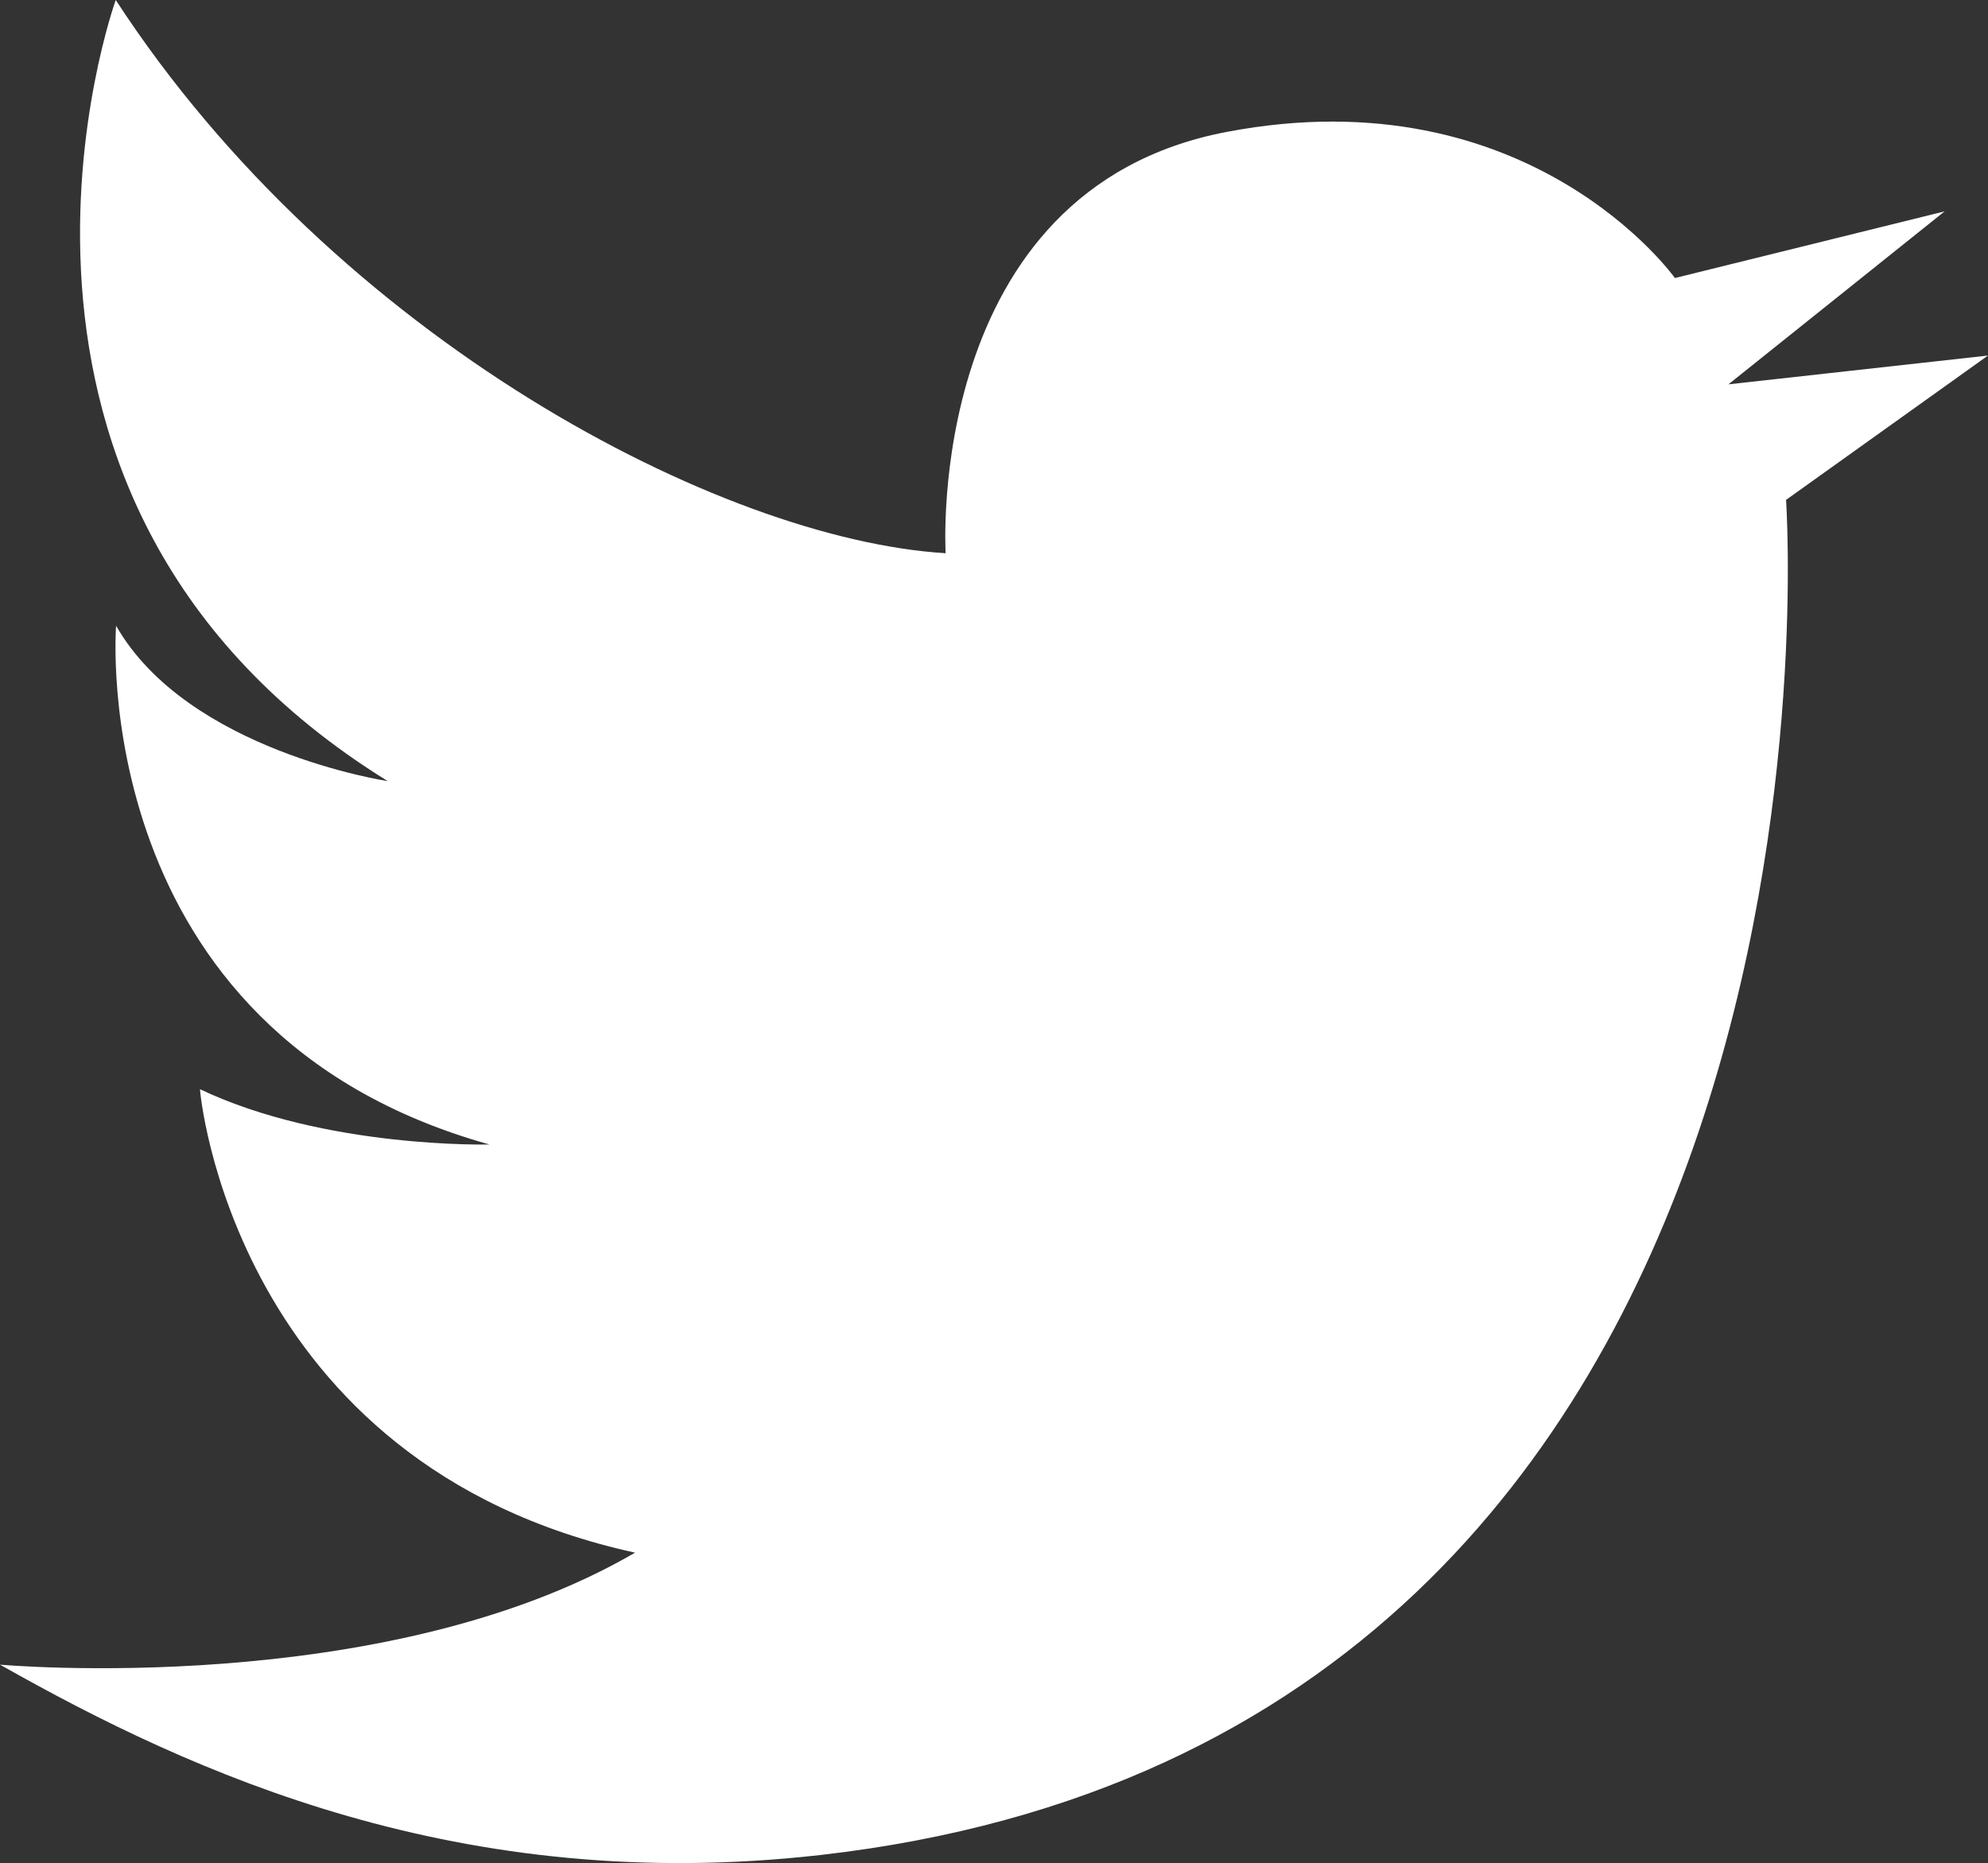
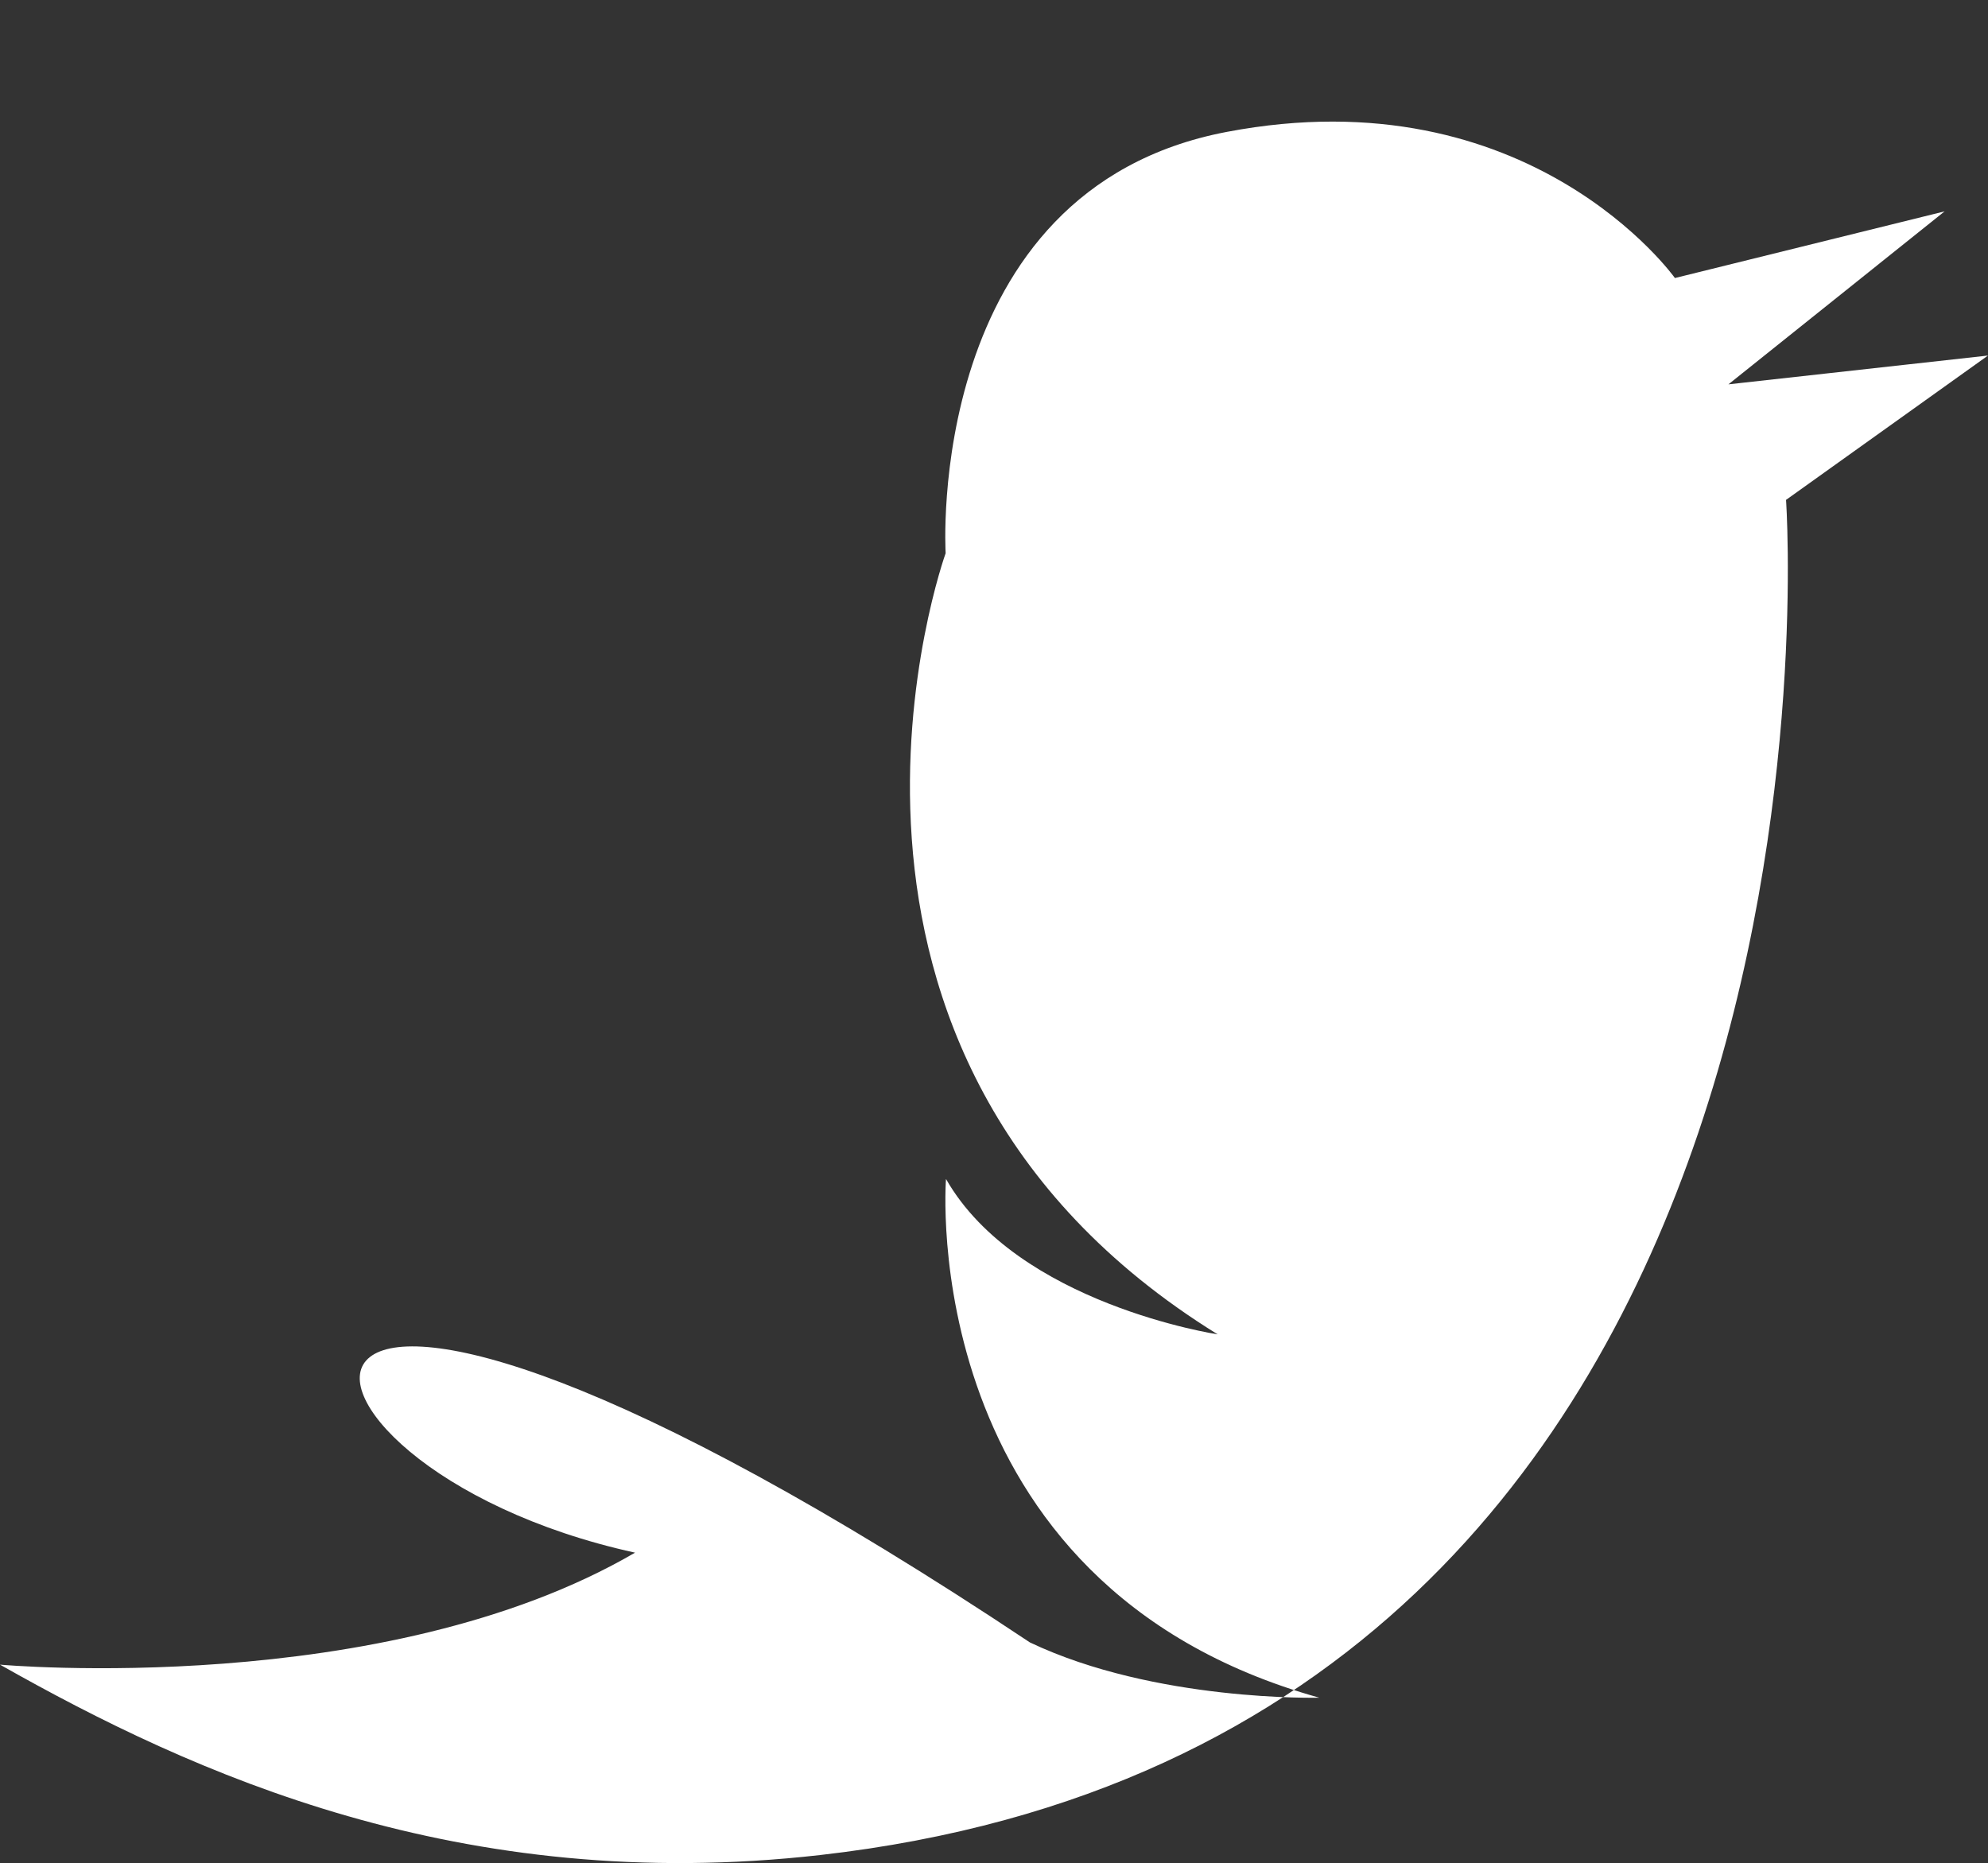
<svg xmlns="http://www.w3.org/2000/svg" viewBox="0 0 111.82 104.8">
  <rect x="0" y="0" width="111.82" height="104.8" fill="#333333" stroke="none" />
  <defs>
    <style>.cls-1{fill:#fff;}</style>
  </defs>
  <g id="レイヤー_2" data-name="レイヤー 2">
    <g id="レイヤー_4" data-name="レイヤー 4">
-       <path class="cls-1" d="M35.72,87.34C21.58,95.59,0,93.64,0,93.64c10.87,6.15,25.92,13,46.13,10.71,59.29-6.74,54.33-76.23,54.33-76.23L111.82,20l-14.6,1.62,12.16-9.73L94.21,15.64S86.06,4.17,69,7.42s-15.81,23.7-15.81,23.7C40.58,30.35,18.93,19.08,6.51,0c0,0-10.18,28.18,15.3,43.94,0,0-11.26-1.7-15.28-8.74,0,0-1.82,22.81,21,29.18,0,0-9.24.24-16.28-3.11C11.22,61.27,13.05,82.38,35.72,87.34Z" />
+       <path class="cls-1" d="M35.72,87.34C21.58,95.59,0,93.64,0,93.64c10.87,6.15,25.92,13,46.13,10.71,59.29-6.74,54.33-76.23,54.33-76.23L111.82,20l-14.6,1.62,12.16-9.73L94.21,15.64S86.06,4.17,69,7.42s-15.81,23.7-15.81,23.7c0,0-10.18,28.18,15.3,43.94,0,0-11.26-1.7-15.28-8.74,0,0-1.82,22.81,21,29.18,0,0-9.24.24-16.28-3.11C11.22,61.27,13.05,82.38,35.72,87.34Z" />
    </g>
  </g>
</svg>